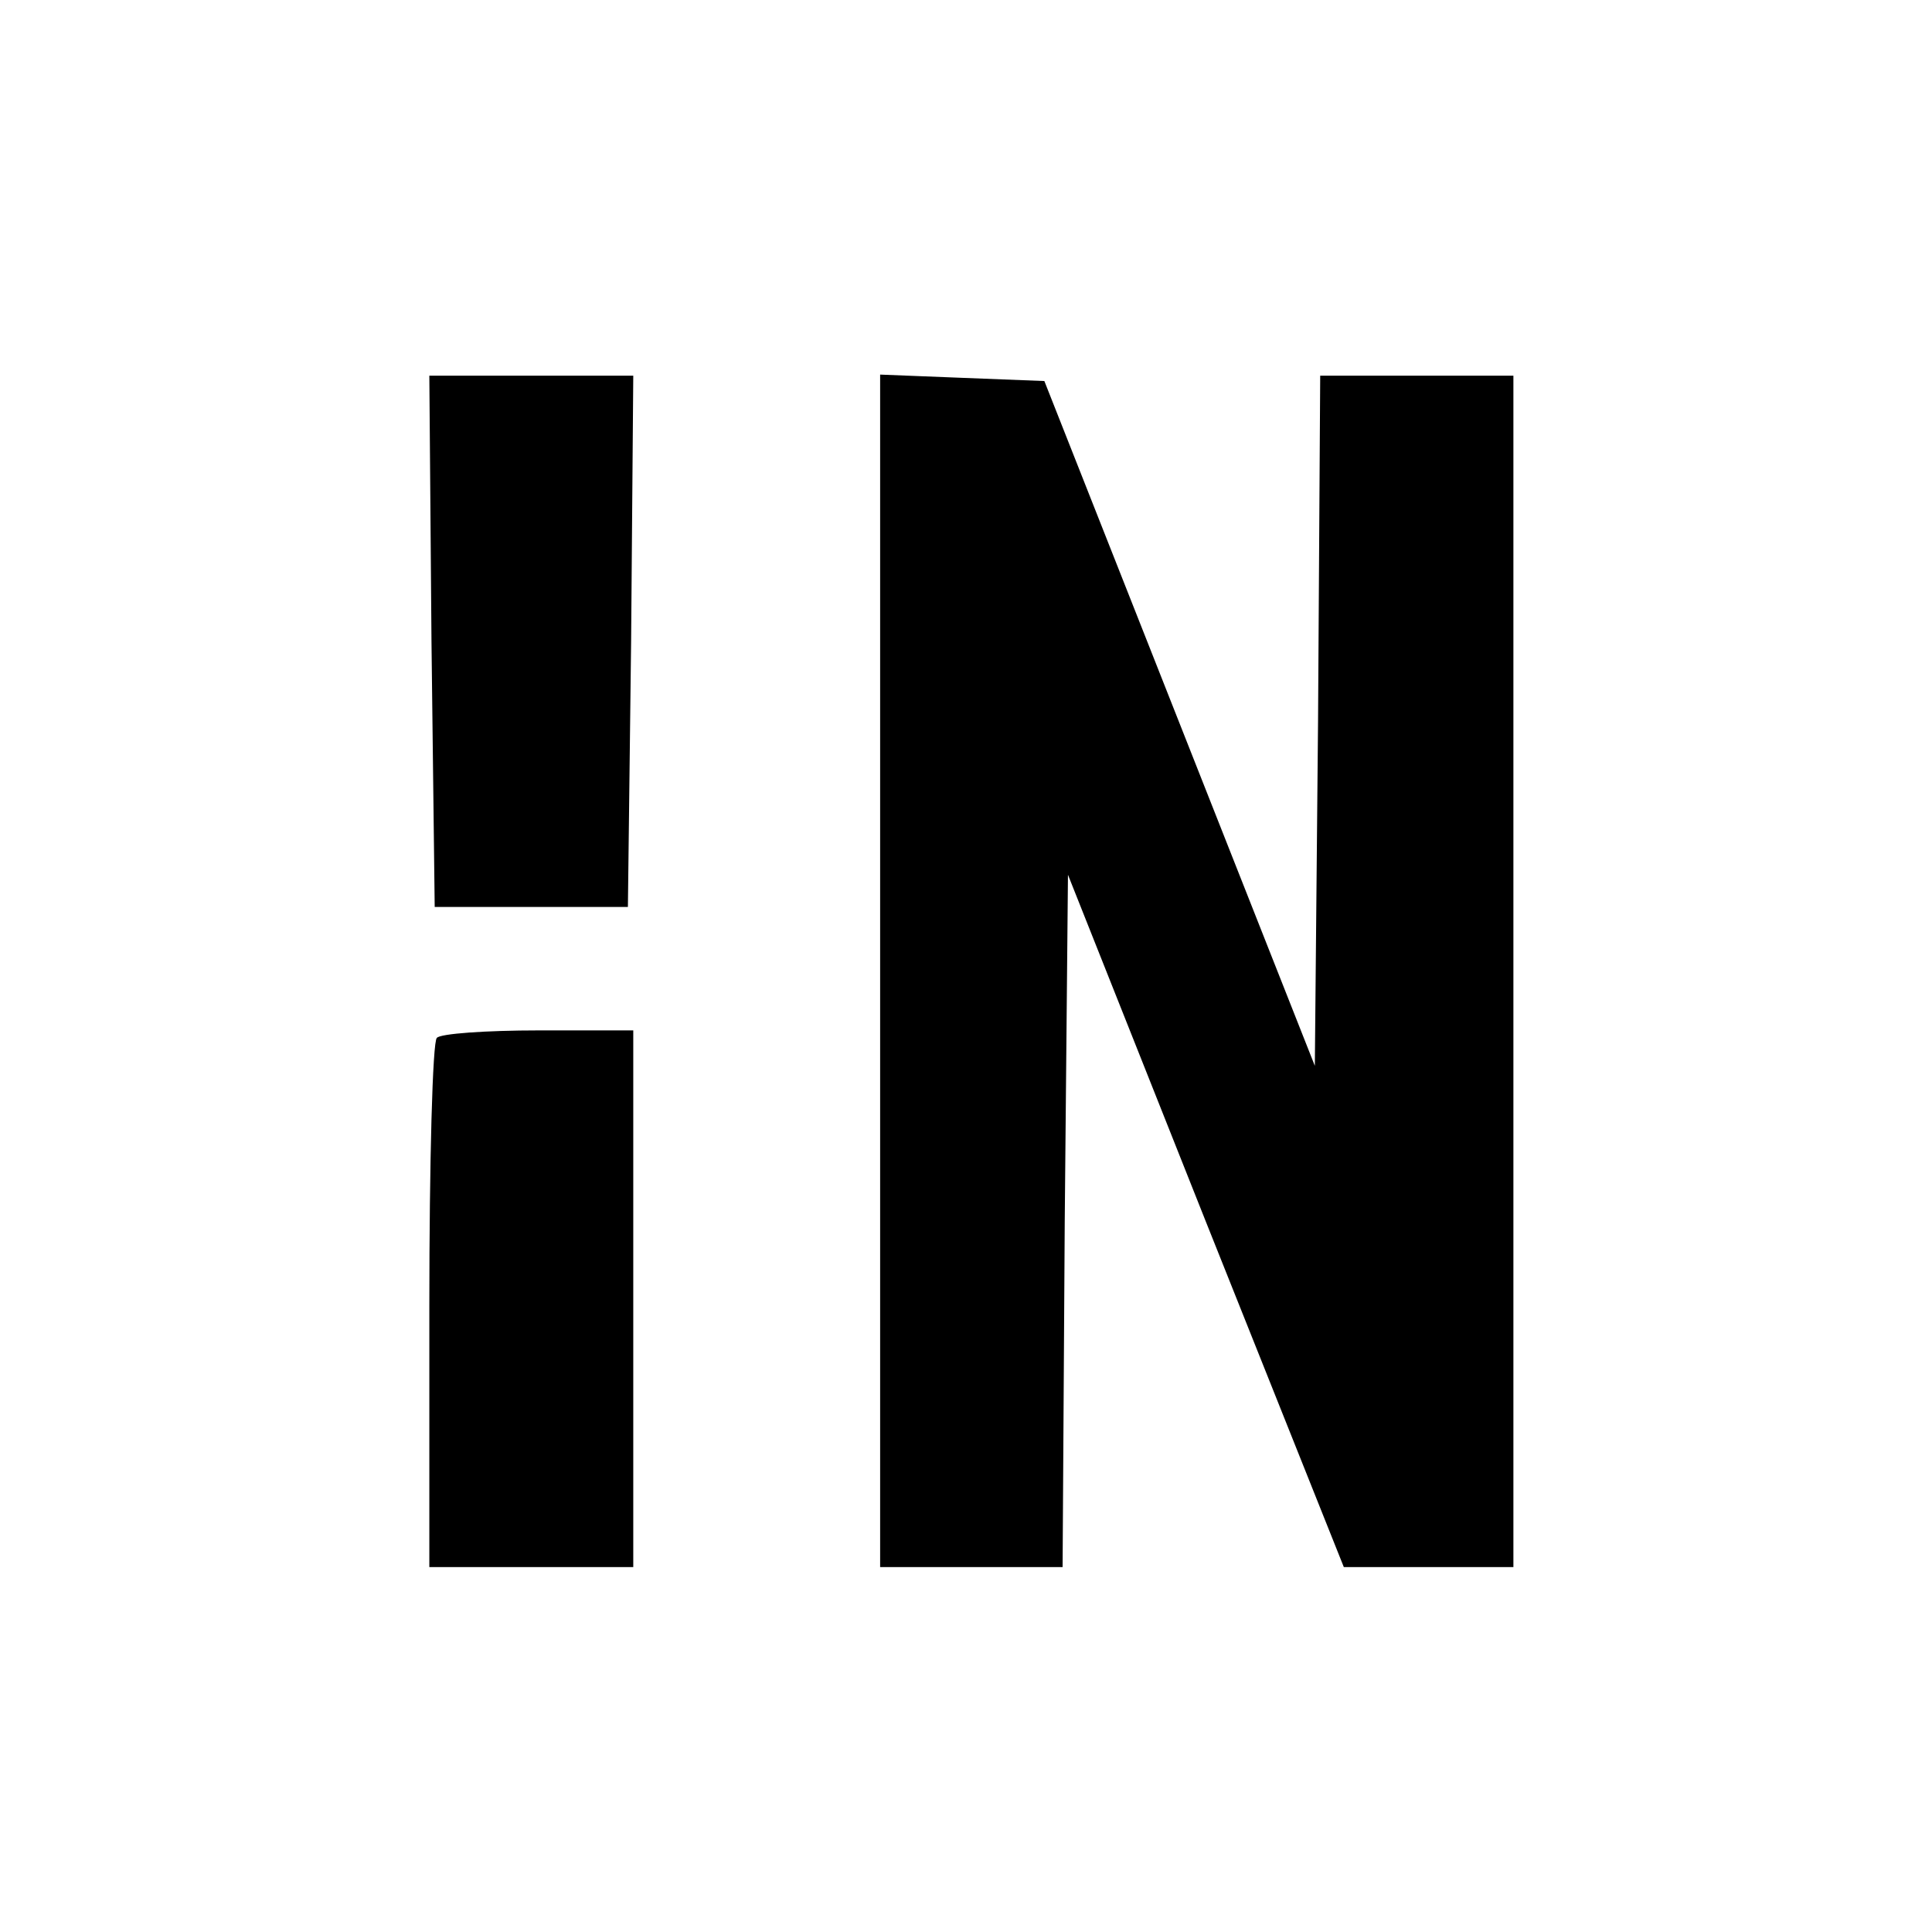
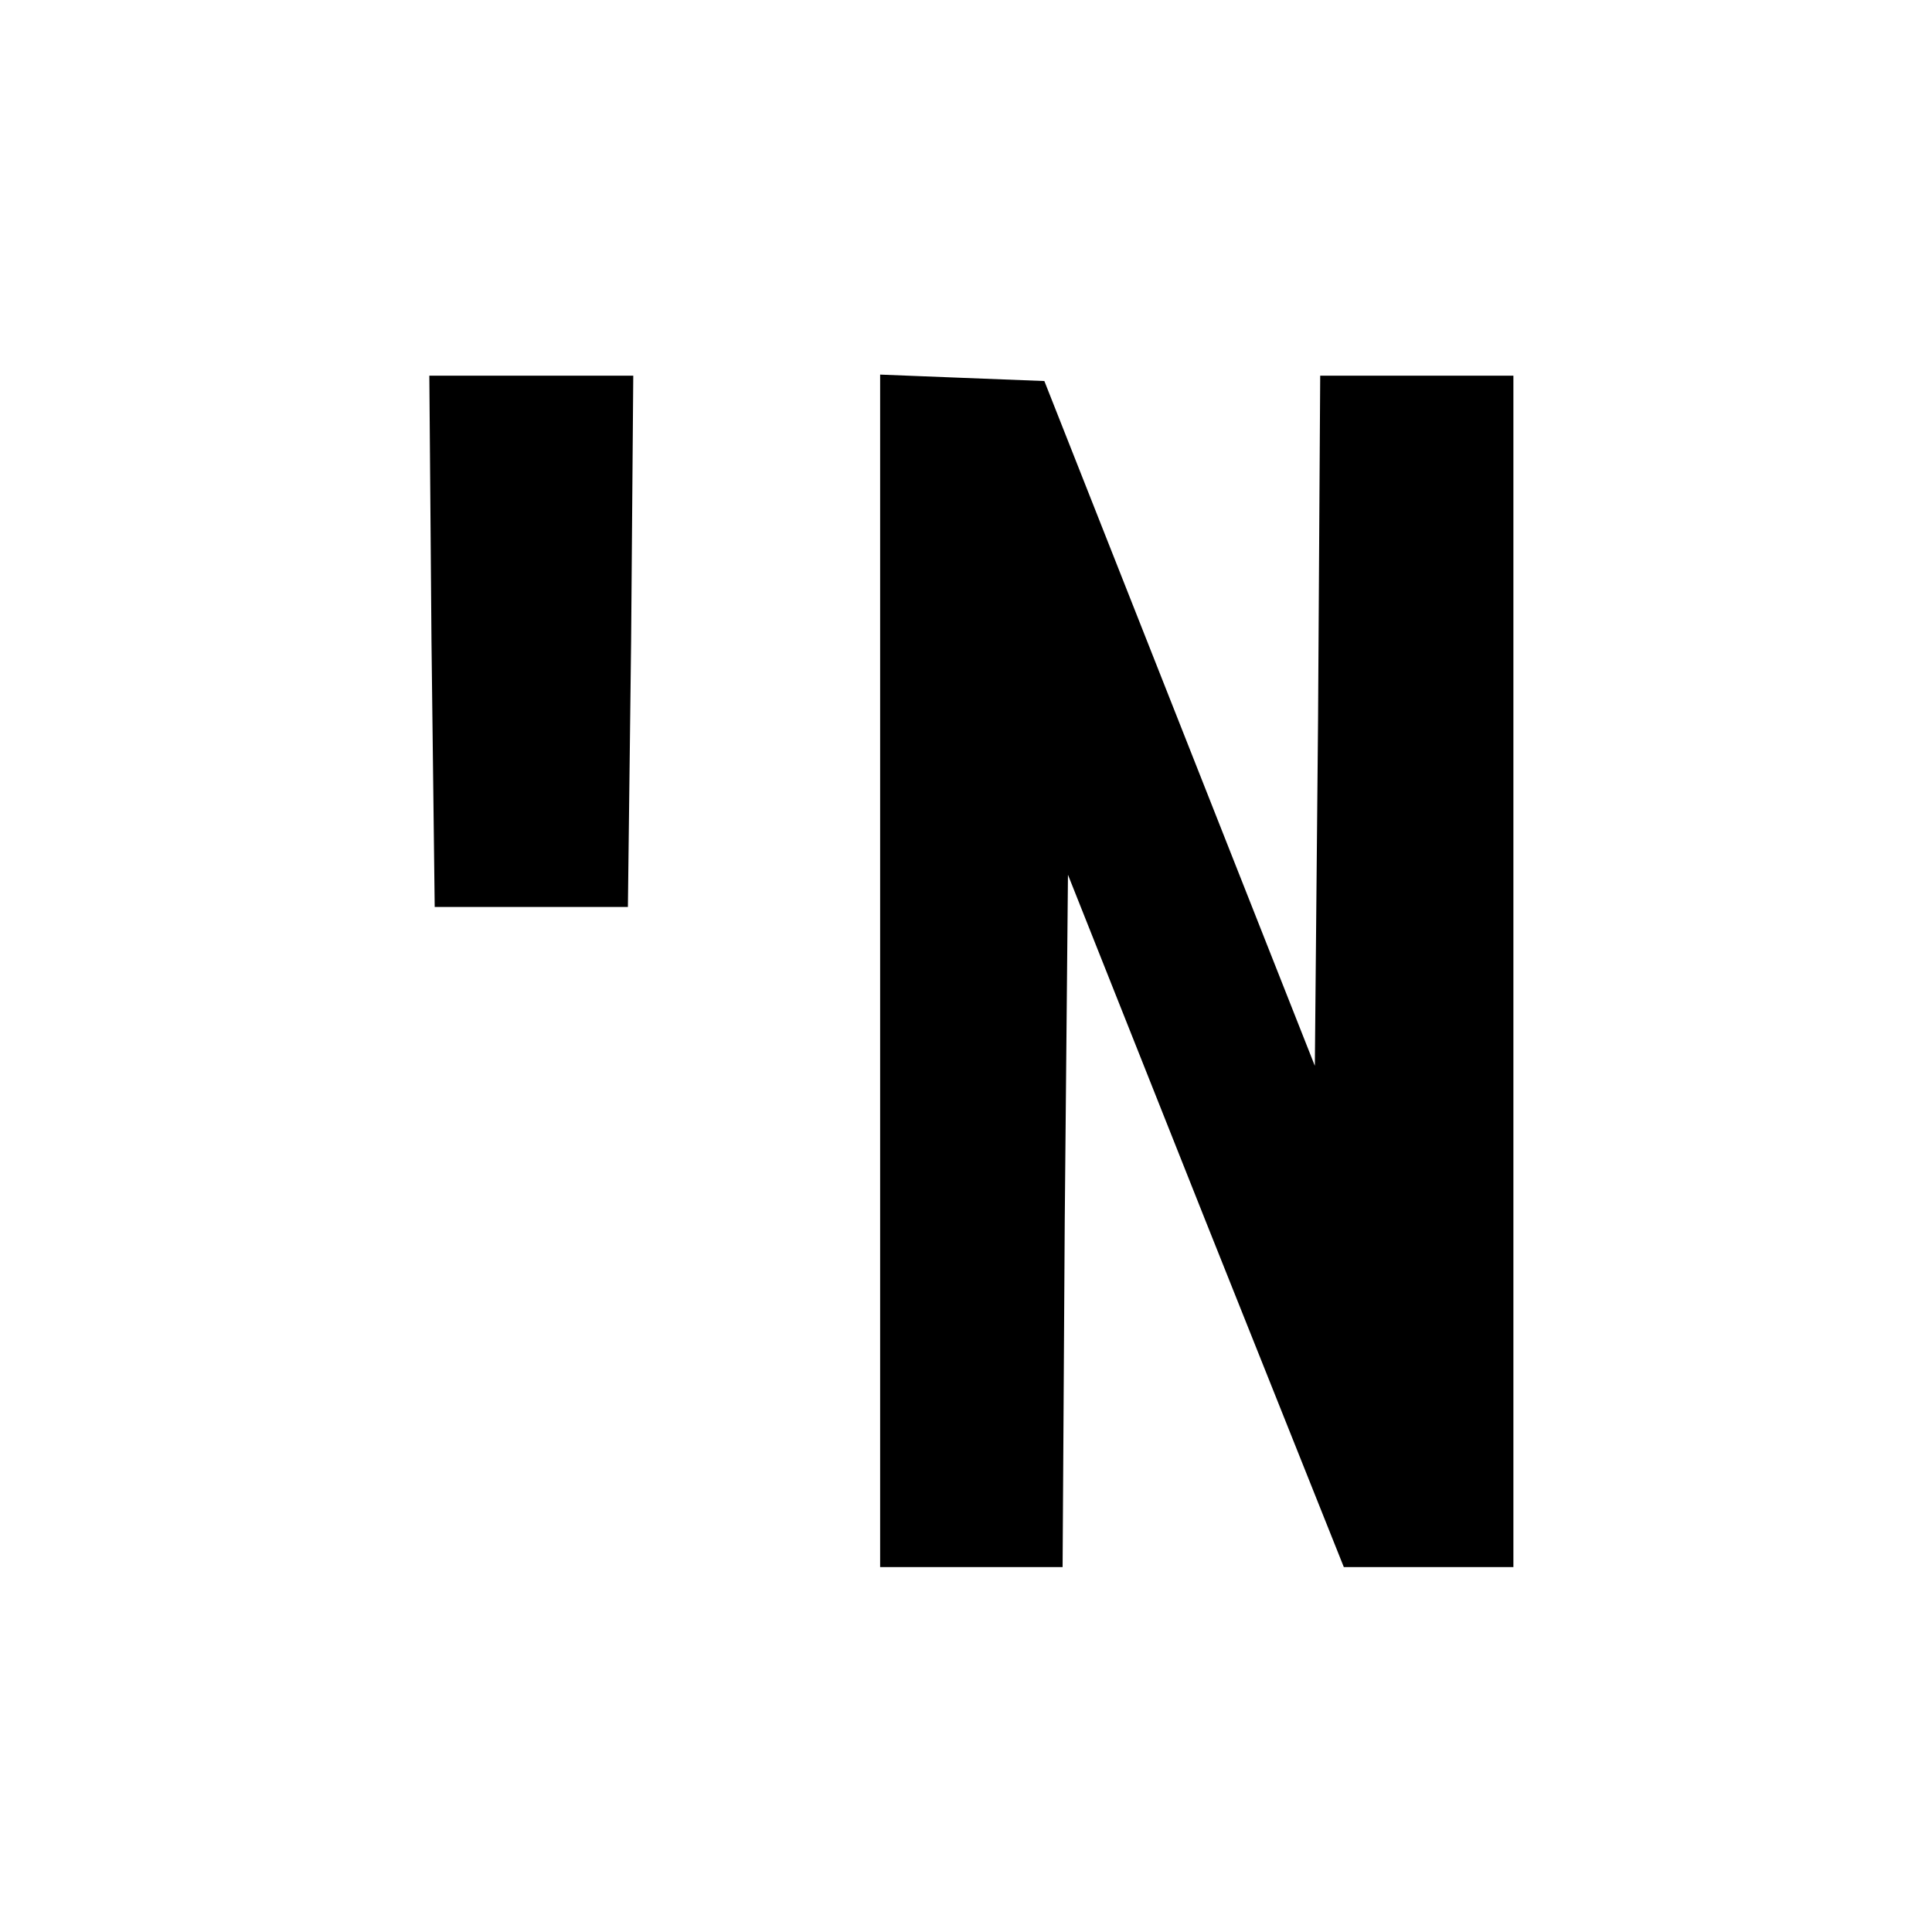
<svg xmlns="http://www.w3.org/2000/svg" version="1.0" width="180pt" height="180pt" viewBox="0 0 180 180" preserveAspectRatio="xMidYMid meet">
  <g transform="translate(0,180) scale(0.1,-0.1)" fill="#000000" stroke="none">
    <path d="M402 1203 l3 -248 90 0 90 0 3 248 2 247 -95 0 -95 0 2 -247z" />
    <path d="M820 895 l0 -555 85 0 85 0 2 323 3 322 128 -322 129 -323 79 0 79 0 0 555 0 555 -90 0 -90 0 -2 -321 -3 -322 -126 319 -126 319 -77 3 -76 3 0 -556z" />
-     <path d="M407 833 c-4 -3 -7 -116 -7 -250 l0 -243 95 0 95 0 0 250 0 250 -88 0 c-49 0 -92 -3 -95 -7z" />
  </g>
</svg>